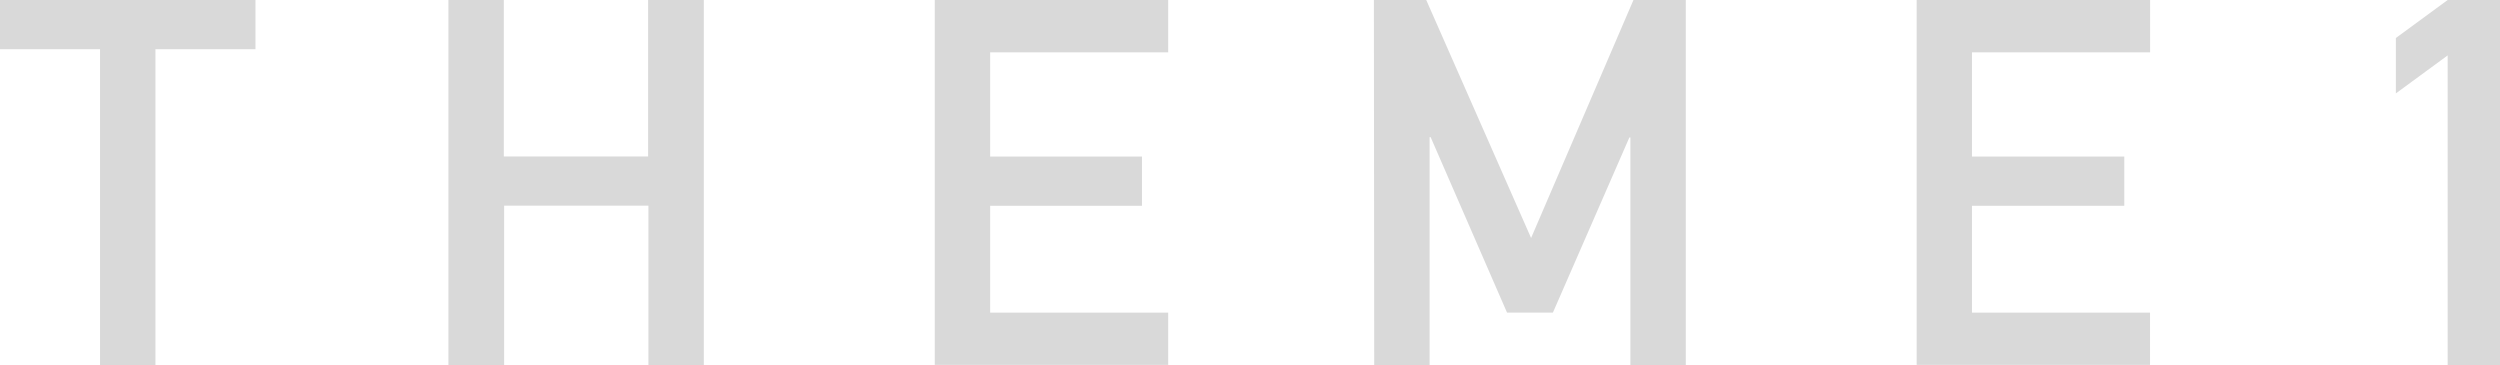
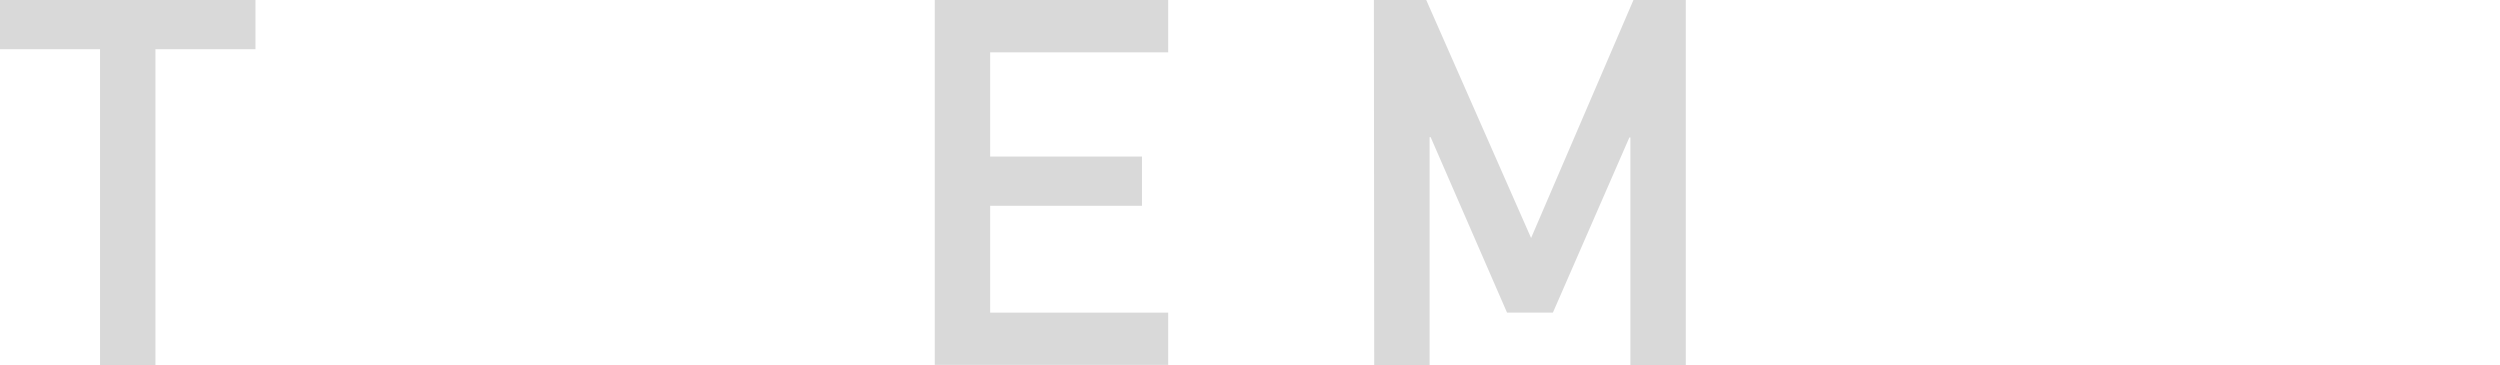
<svg xmlns="http://www.w3.org/2000/svg" viewBox="0 0 311.87 45.56">
  <defs>
    <style>.cls-1{fill:#d9d9d9;}</style>
  </defs>
  <g id="レイヤー_2" data-name="レイヤー 2">
    <g id="img">
      <path class="cls-1" d="M12.48,6.14H0V0H31.87V6.14H19.39V45.56H12.48Z" />
-       <path class="cls-1" d="M80.89,25.66h-18v19.9H55.94V0h6.91V19.52h18V0H87.8V45.56H80.89Z" />
      <path class="cls-1" d="M116.61,0h29.12V6.53H123.52v13h18.94v6.14H123.52V39h22.21v6.52H116.61Z" />
      <path class="cls-1" d="M171.39,0h6.53L191,29.69,203.77,0h6.53V45.56h-6.91V17.15h-.13L193.72,39H188l-9.53-21.89h-.13V45.56h-6.91Z" />
-       <path class="cls-1" d="M239.1,0h29.12V6.53H246v13H265v6.14H246V39h22.21v6.52H239.1Z" />
-       <path class="cls-1" d="M305.34,6.91l-6.46,4.74V4.74L305.34,0h6.53V45.56h-6.53Z" />
    </g>
  </g>
</svg>